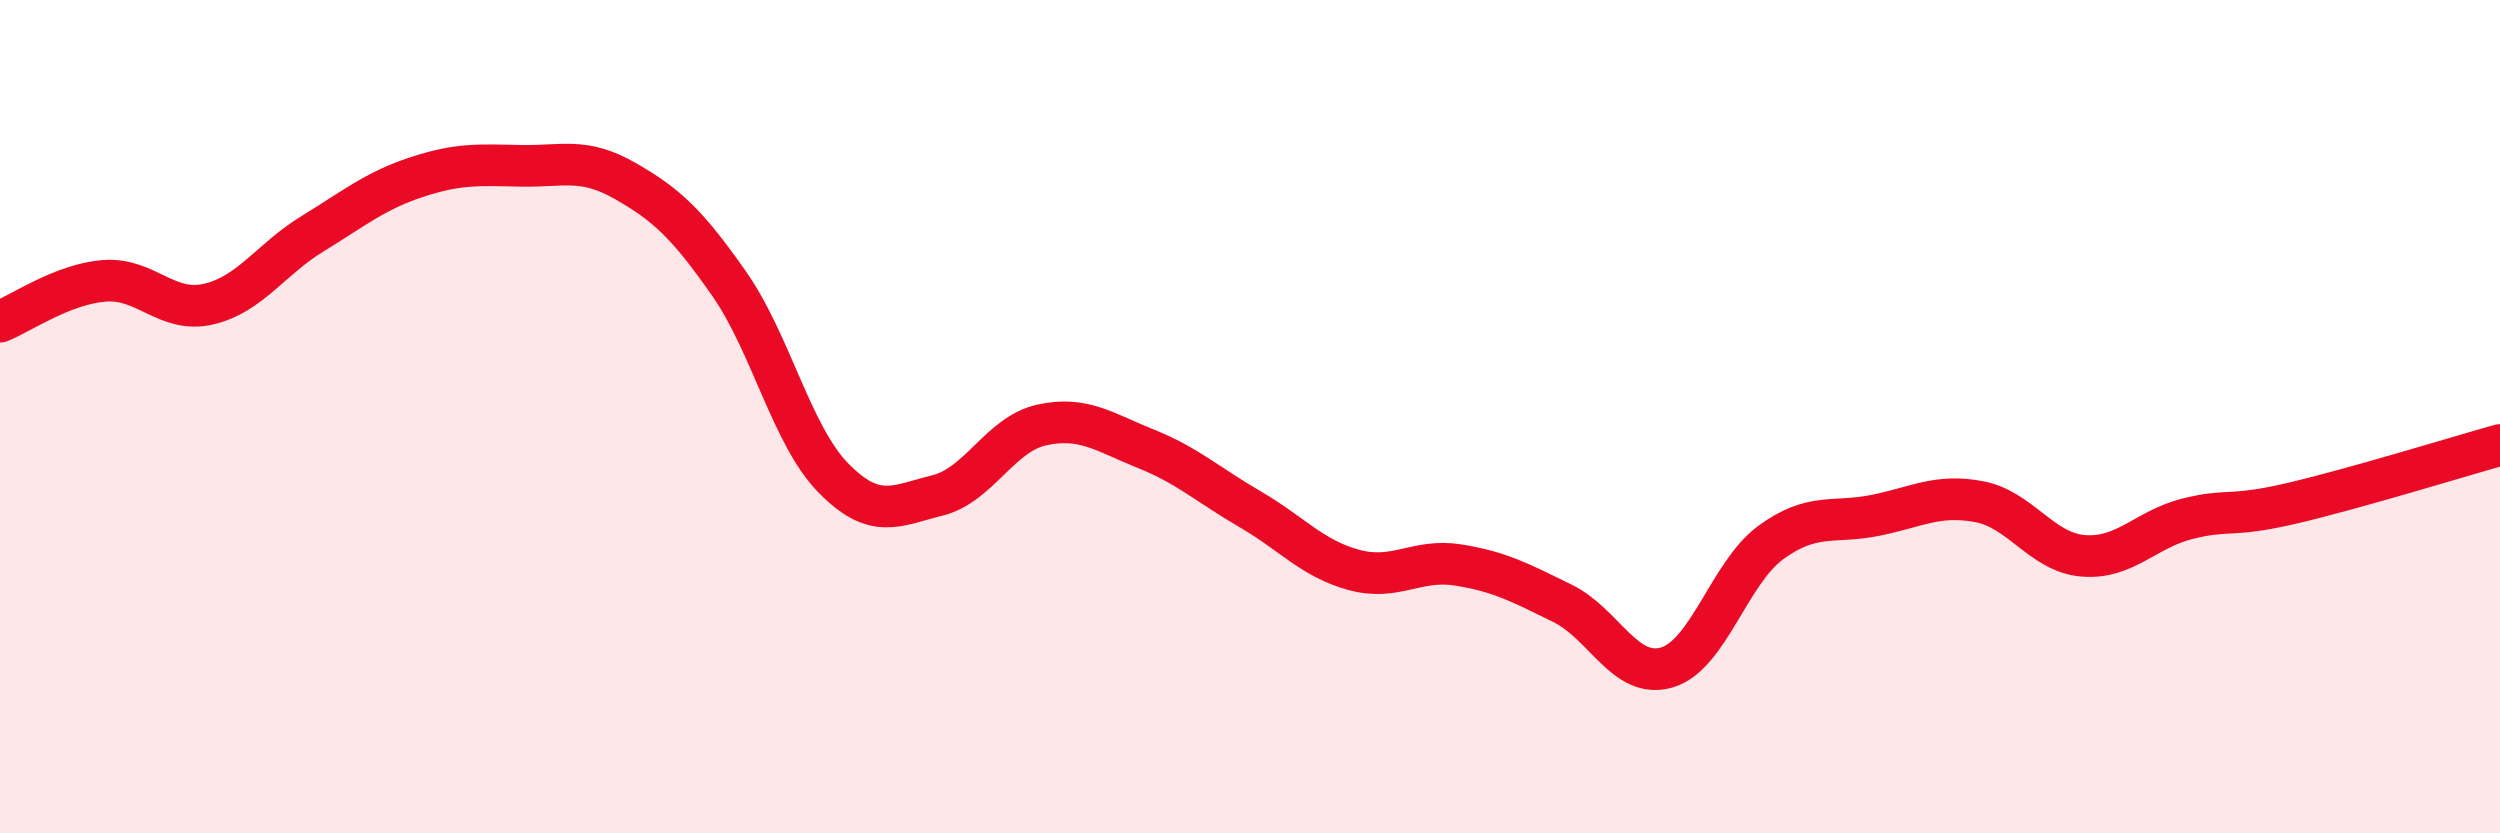
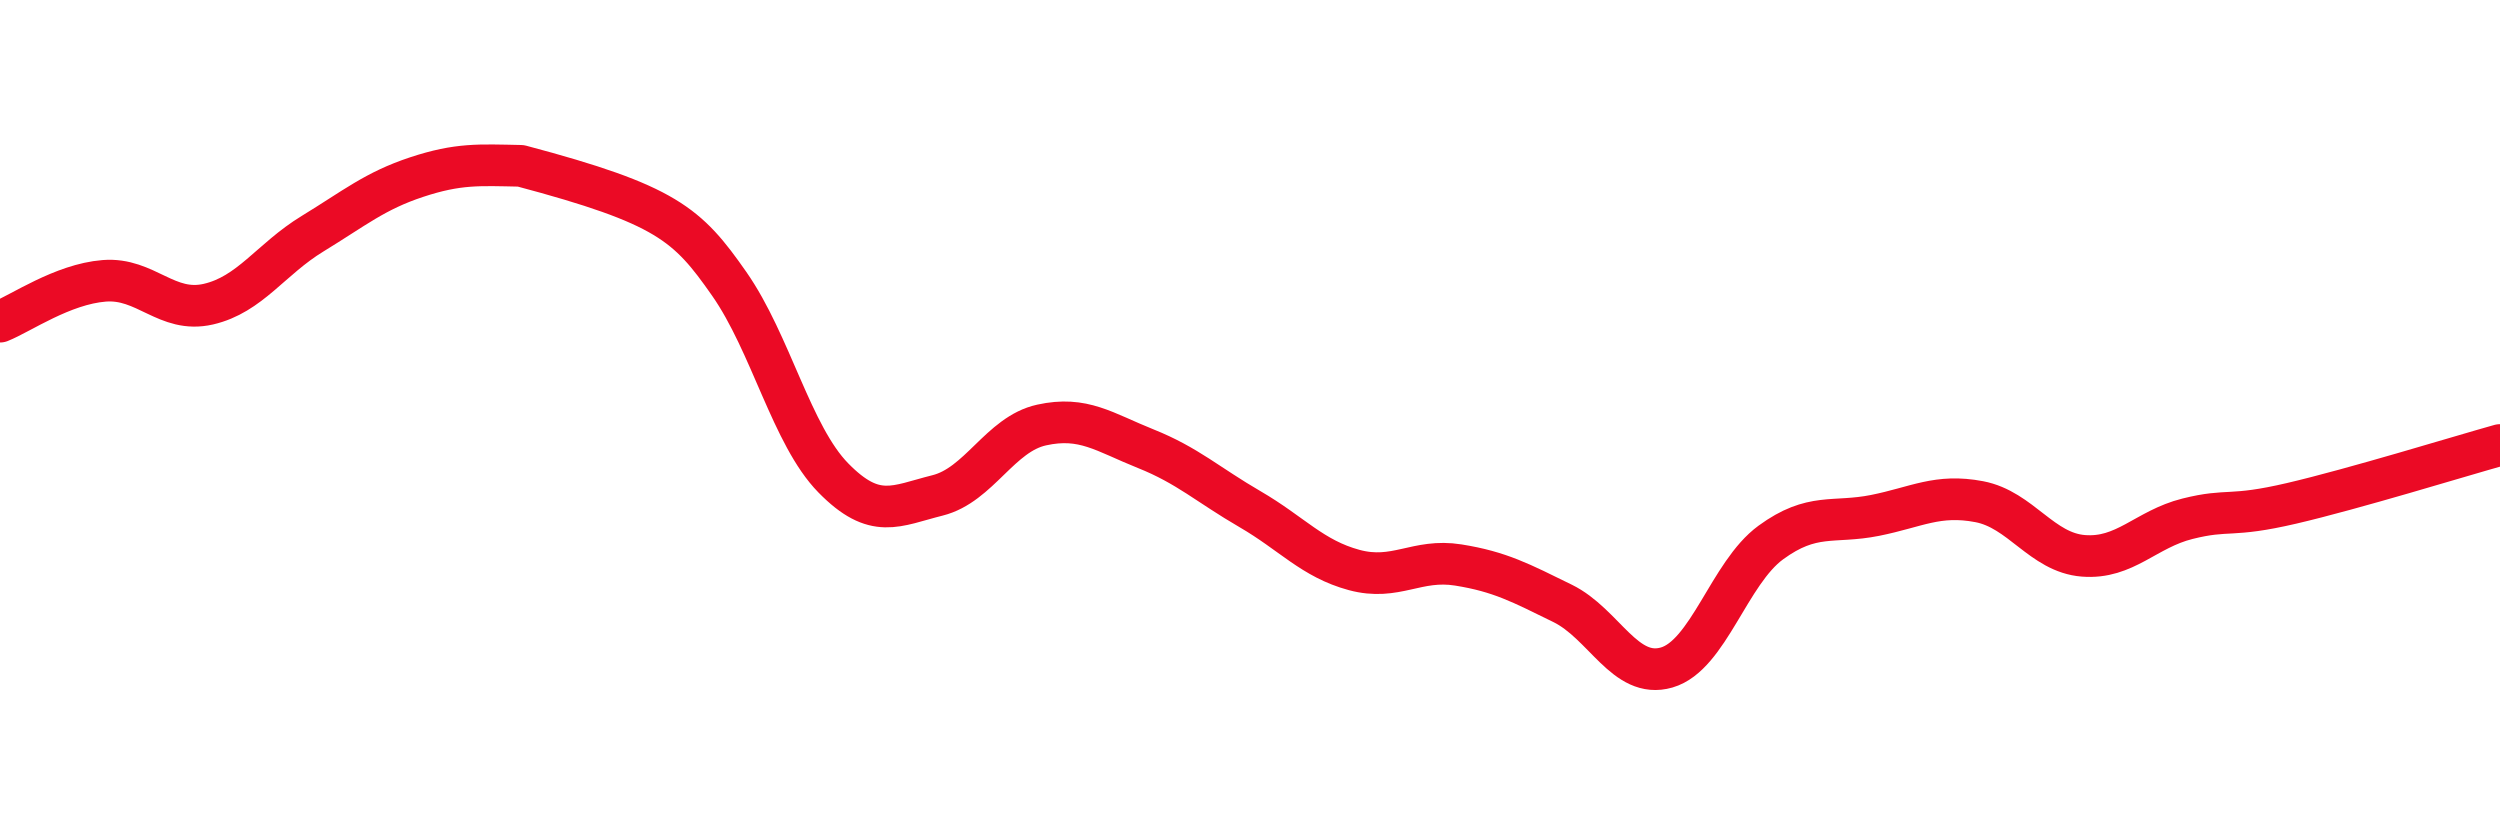
<svg xmlns="http://www.w3.org/2000/svg" width="60" height="20" viewBox="0 0 60 20">
-   <path d="M 0,7.72 C 0.5,7.52 1.5,6.82 2.5,6.74 C 3.5,6.66 4,7.53 5,7.3 C 6,7.07 6.5,6.22 7.5,5.61 C 8.5,5 9,4.58 10,4.25 C 11,3.92 11.5,3.96 12.5,3.98 C 13.5,4 14,3.77 15,4.34 C 16,4.91 16.5,5.38 17.5,6.81 C 18.5,8.24 19,10.45 20,11.47 C 21,12.49 21.5,12.14 22.5,11.89 C 23.5,11.64 24,10.42 25,10.2 C 26,9.98 26.5,10.37 27.5,10.77 C 28.5,11.17 29,11.64 30,12.22 C 31,12.8 31.5,13.41 32.5,13.68 C 33.5,13.95 34,13.4 35,13.56 C 36,13.72 36.5,13.99 37.5,14.48 C 38.5,14.97 39,16.31 40,16.02 C 41,15.73 41.5,13.75 42.5,13.02 C 43.5,12.29 44,12.57 45,12.37 C 46,12.17 46.5,11.85 47.5,12.04 C 48.5,12.23 49,13.26 50,13.34 C 51,13.42 51.5,12.7 52.5,12.45 C 53.5,12.2 53.5,12.43 55,12.08 C 56.5,11.73 59,10.96 60,10.68L60 20L0 20Z" fill="#EB0A25" opacity="0.1" stroke-linecap="round" stroke-linejoin="round" />
-   <path d="M 0,7.72 C 0.5,7.52 1.5,6.82 2.5,6.74 C 3.5,6.66 4,7.53 5,7.3 C 6,7.07 6.5,6.22 7.5,5.61 C 8.5,5 9,4.58 10,4.25 C 11,3.92 11.5,3.96 12.5,3.98 C 13.5,4 14,3.77 15,4.34 C 16,4.91 16.5,5.38 17.5,6.81 C 18.5,8.24 19,10.45 20,11.47 C 21,12.49 21.5,12.14 22.5,11.89 C 23.5,11.64 24,10.42 25,10.2 C 26,9.98 26.5,10.37 27.5,10.77 C 28.5,11.17 29,11.64 30,12.22 C 31,12.8 31.5,13.41 32.5,13.68 C 33.5,13.95 34,13.4 35,13.56 C 36,13.72 36.5,13.99 37.5,14.48 C 38.5,14.97 39,16.31 40,16.02 C 41,15.73 41.5,13.75 42.5,13.02 C 43.5,12.29 44,12.57 45,12.37 C 46,12.17 46.5,11.85 47.5,12.04 C 48.5,12.23 49,13.26 50,13.34 C 51,13.42 51.5,12.7 52.5,12.45 C 53.5,12.2 53.5,12.43 55,12.08 C 56.5,11.73 59,10.96 60,10.68" stroke="#EB0A25" stroke-width="1" fill="none" stroke-linecap="round" stroke-linejoin="round" />
+   <path d="M 0,7.72 C 0.5,7.52 1.5,6.82 2.5,6.74 C 3.5,6.66 4,7.53 5,7.3 C 6,7.07 6.5,6.22 7.5,5.61 C 8.5,5 9,4.58 10,4.25 C 11,3.92 11.5,3.96 12.5,3.98 C 16,4.91 16.5,5.38 17.5,6.81 C 18.5,8.24 19,10.45 20,11.47 C 21,12.49 21.5,12.14 22.5,11.89 C 23.5,11.64 24,10.42 25,10.2 C 26,9.98 26.5,10.37 27.5,10.77 C 28.5,11.17 29,11.64 30,12.22 C 31,12.8 31.5,13.41 32.5,13.68 C 33.5,13.95 34,13.4 35,13.56 C 36,13.72 36.5,13.99 37.5,14.48 C 38.5,14.97 39,16.31 40,16.02 C 41,15.73 41.5,13.75 42.5,13.02 C 43.5,12.29 44,12.57 45,12.37 C 46,12.17 46.5,11.85 47.5,12.04 C 48.5,12.23 49,13.26 50,13.34 C 51,13.42 51.5,12.7 52.5,12.45 C 53.5,12.2 53.5,12.43 55,12.08 C 56.5,11.73 59,10.96 60,10.68" stroke="#EB0A25" stroke-width="1" fill="none" stroke-linecap="round" stroke-linejoin="round" />
</svg>